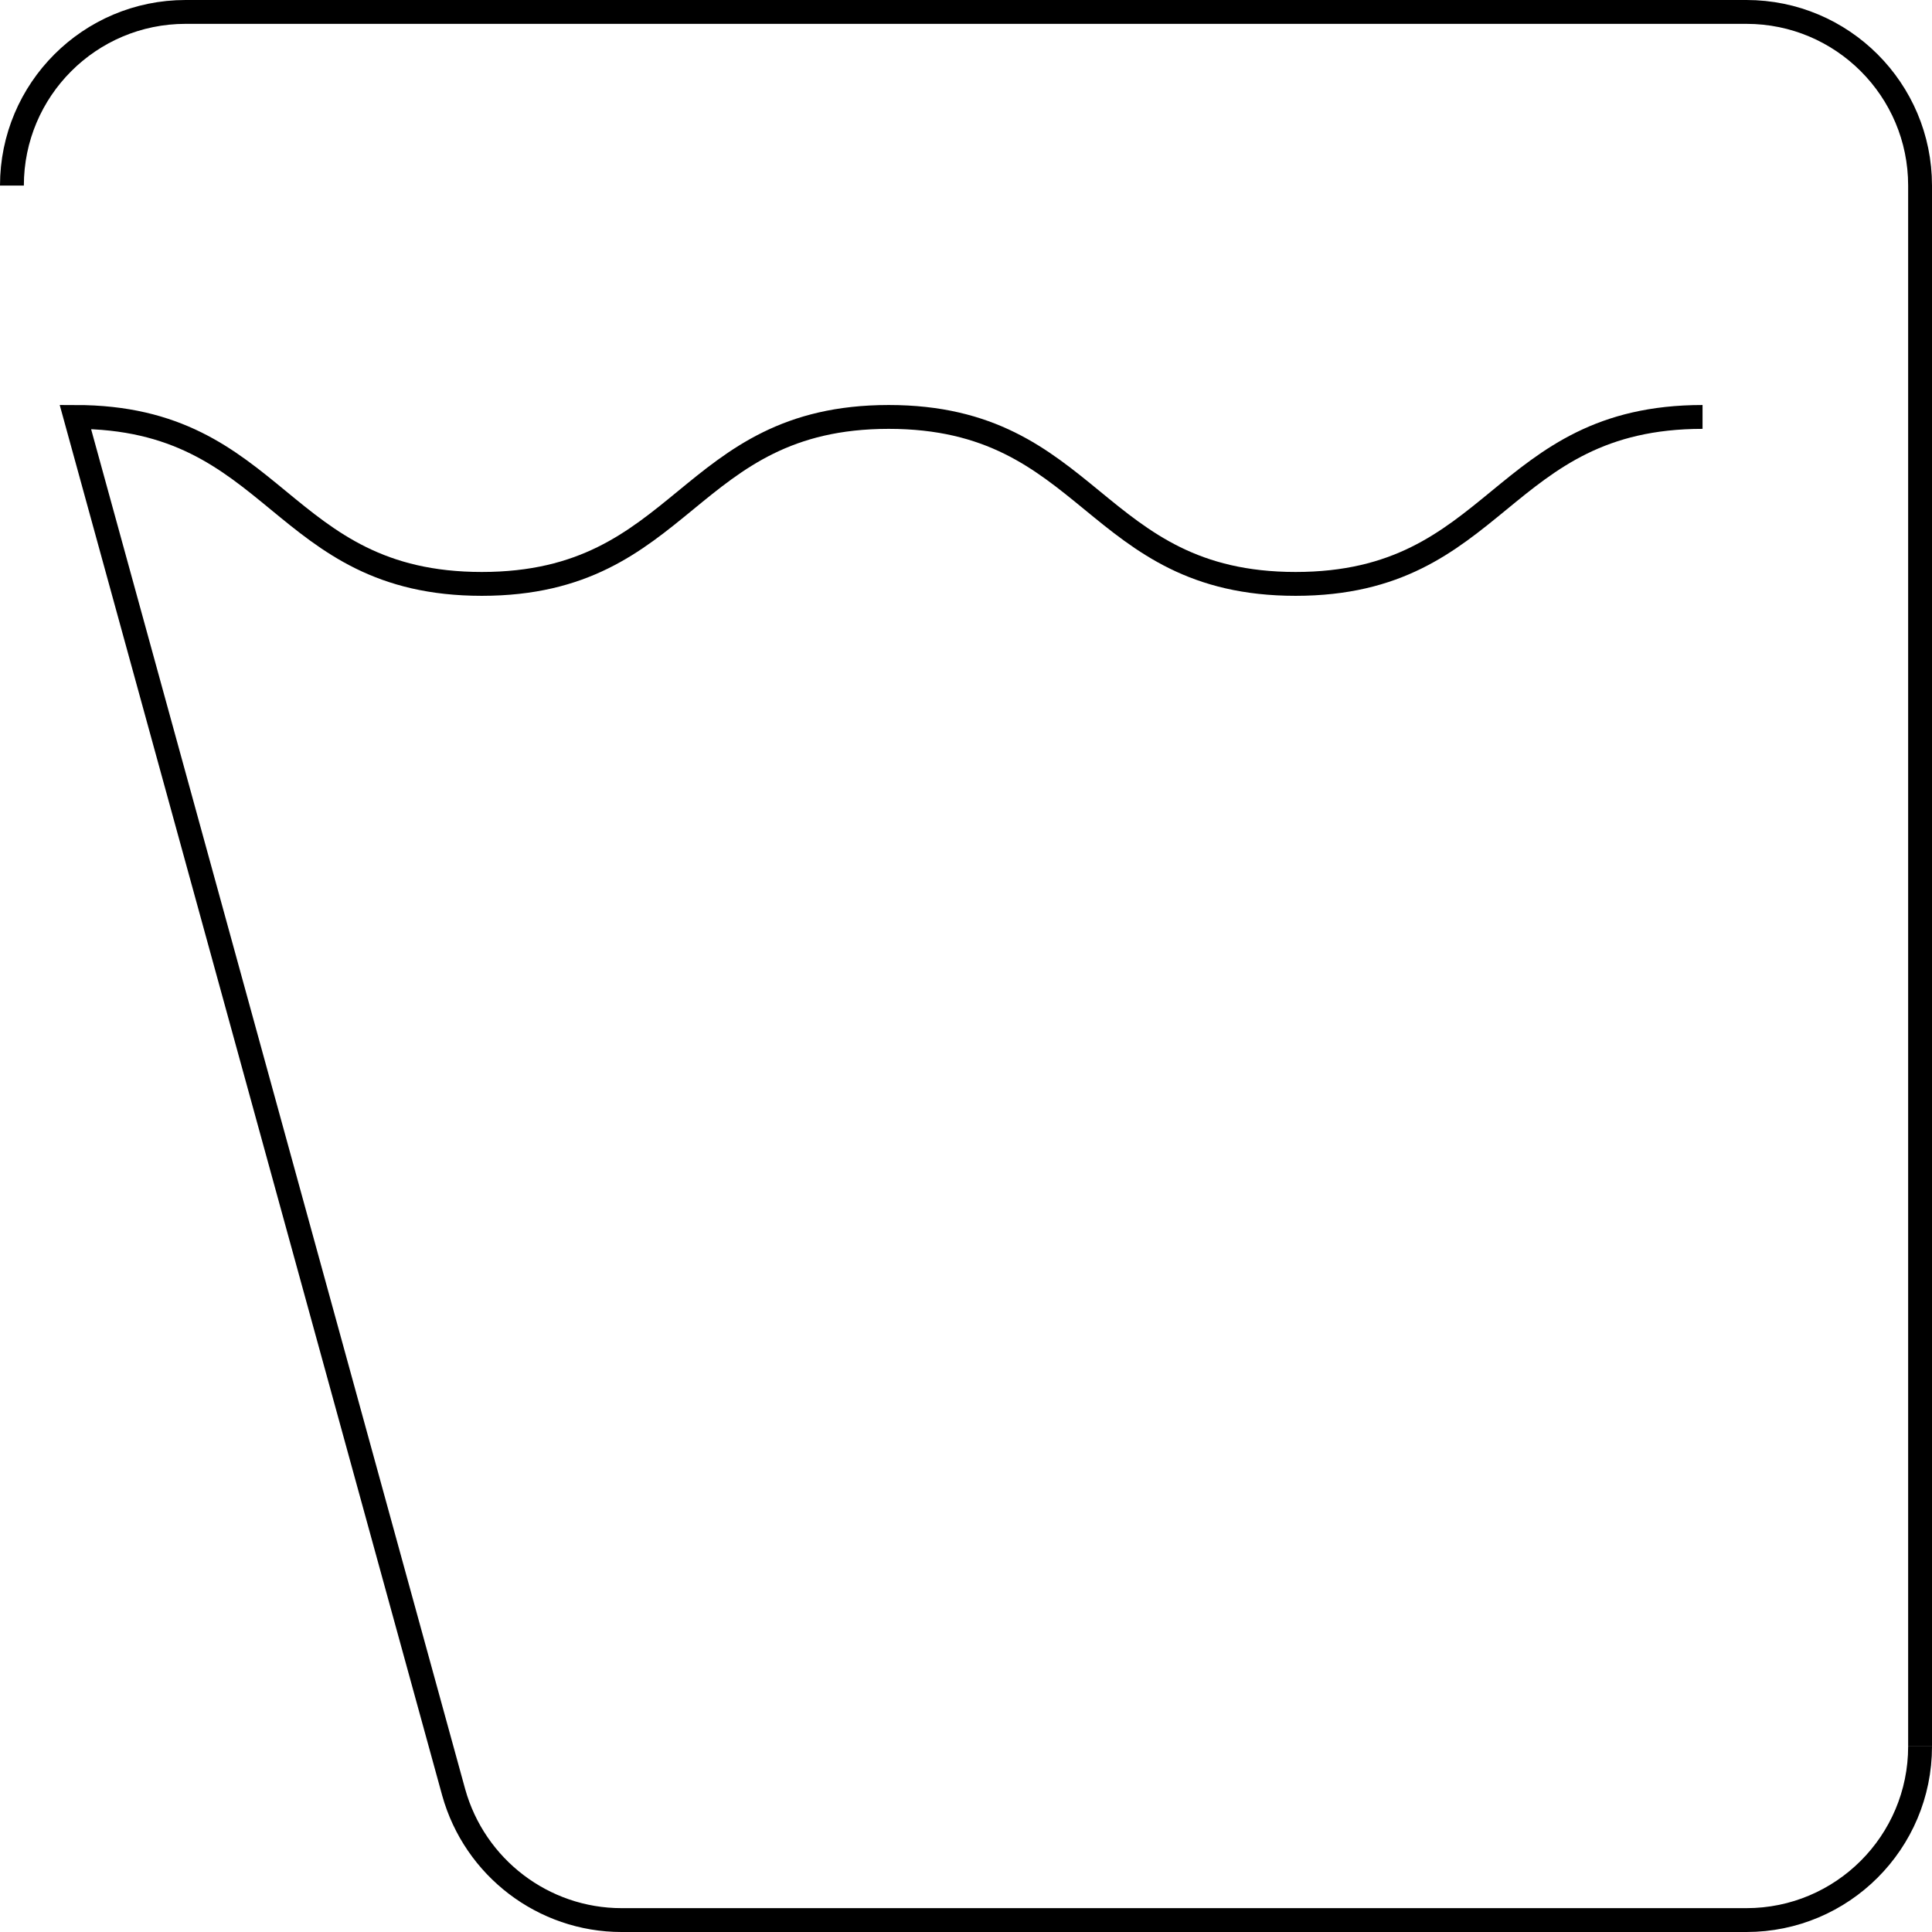
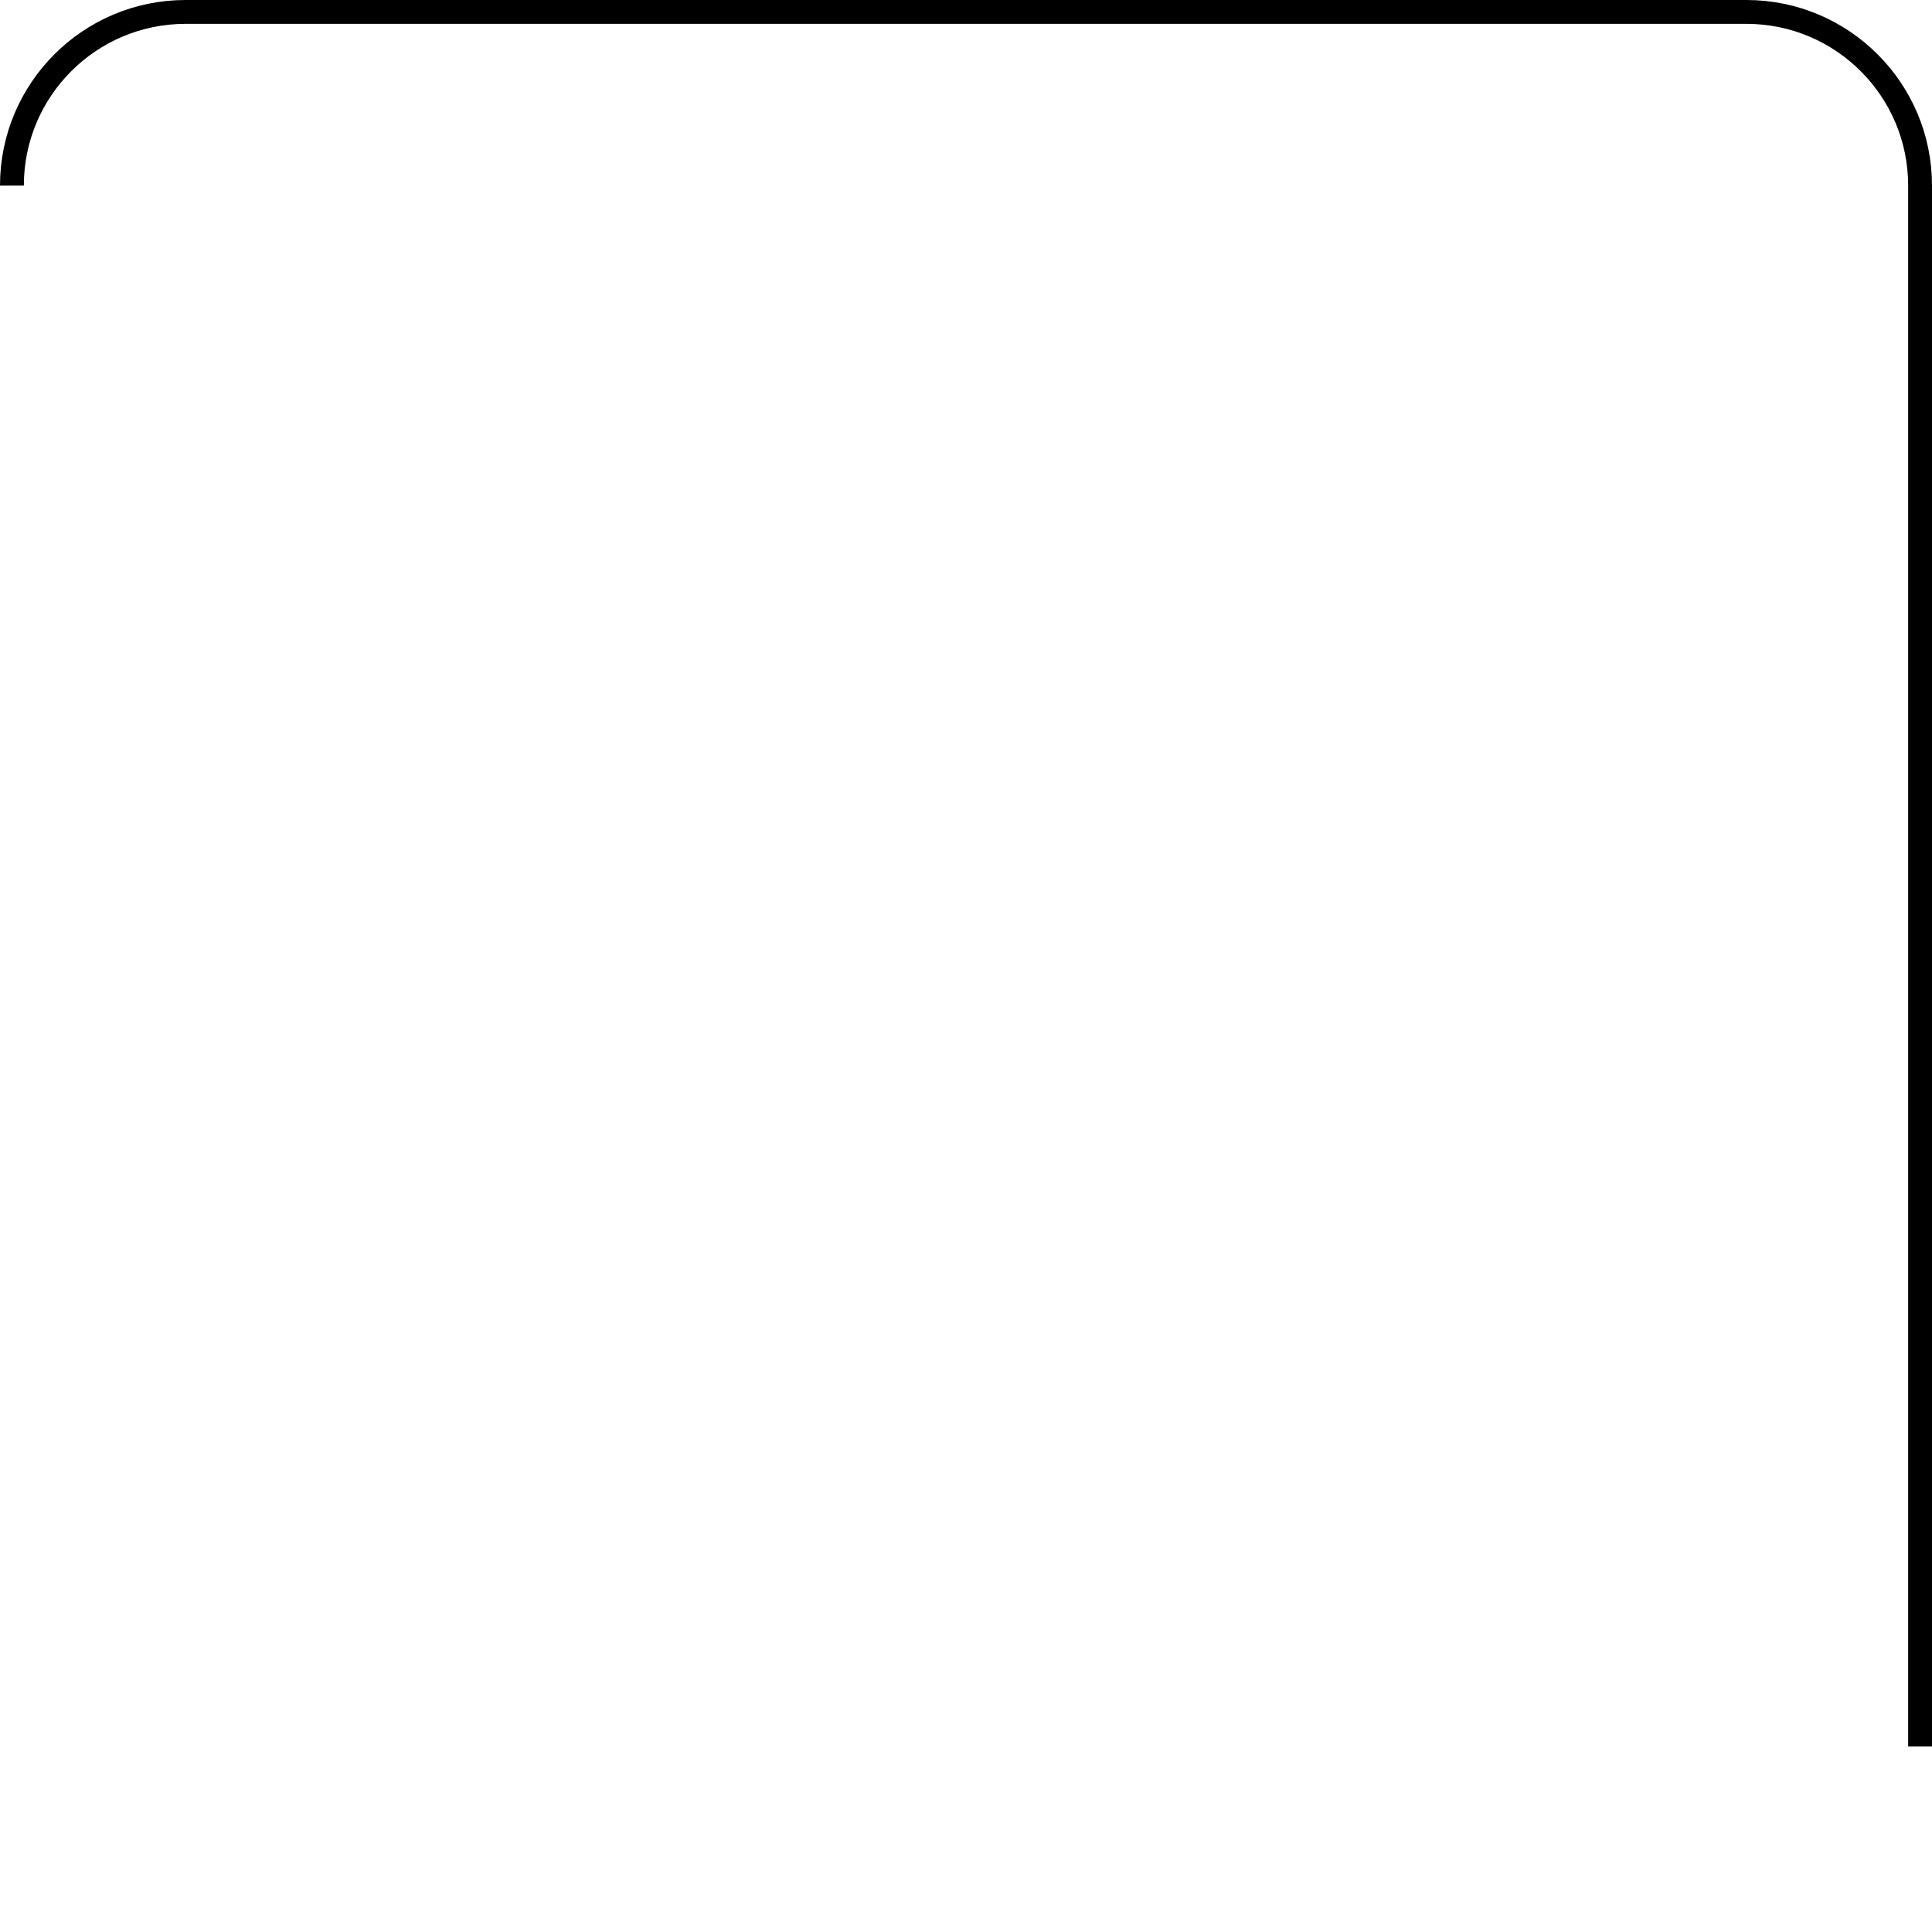
<svg xmlns="http://www.w3.org/2000/svg" id="b" data-name="レイヤー 2" viewBox="0 0 40.5 40.5">
  <defs>
    <style>
      .d {
        fill: none;
        stroke: #000;
        stroke-miterlimit: 10;
        stroke-width: .5px;
      }
    </style>
  </defs>
  <g id="c" data-name="t">
    <g>
      <path class="d" d="m40.25,36.61V3.89c0-2.01-1.63-3.64-3.64-3.64H3.89c-2.01,0-3.64,1.63-3.64,3.64" />
-       <path class="d" d="m35.69,8.74c-4.27,0-4.27,3.5-8.53,3.5s-4.27-3.5-8.53-3.5-4.26,3.5-8.53,3.5-4.26-3.5-8.52-3.5l7.93,28.83c.44,1.58,1.88,2.68,3.52,2.68h23.58c2.01,0,3.64-1.63,3.64-3.64" />
    </g>
  </g>
</svg>